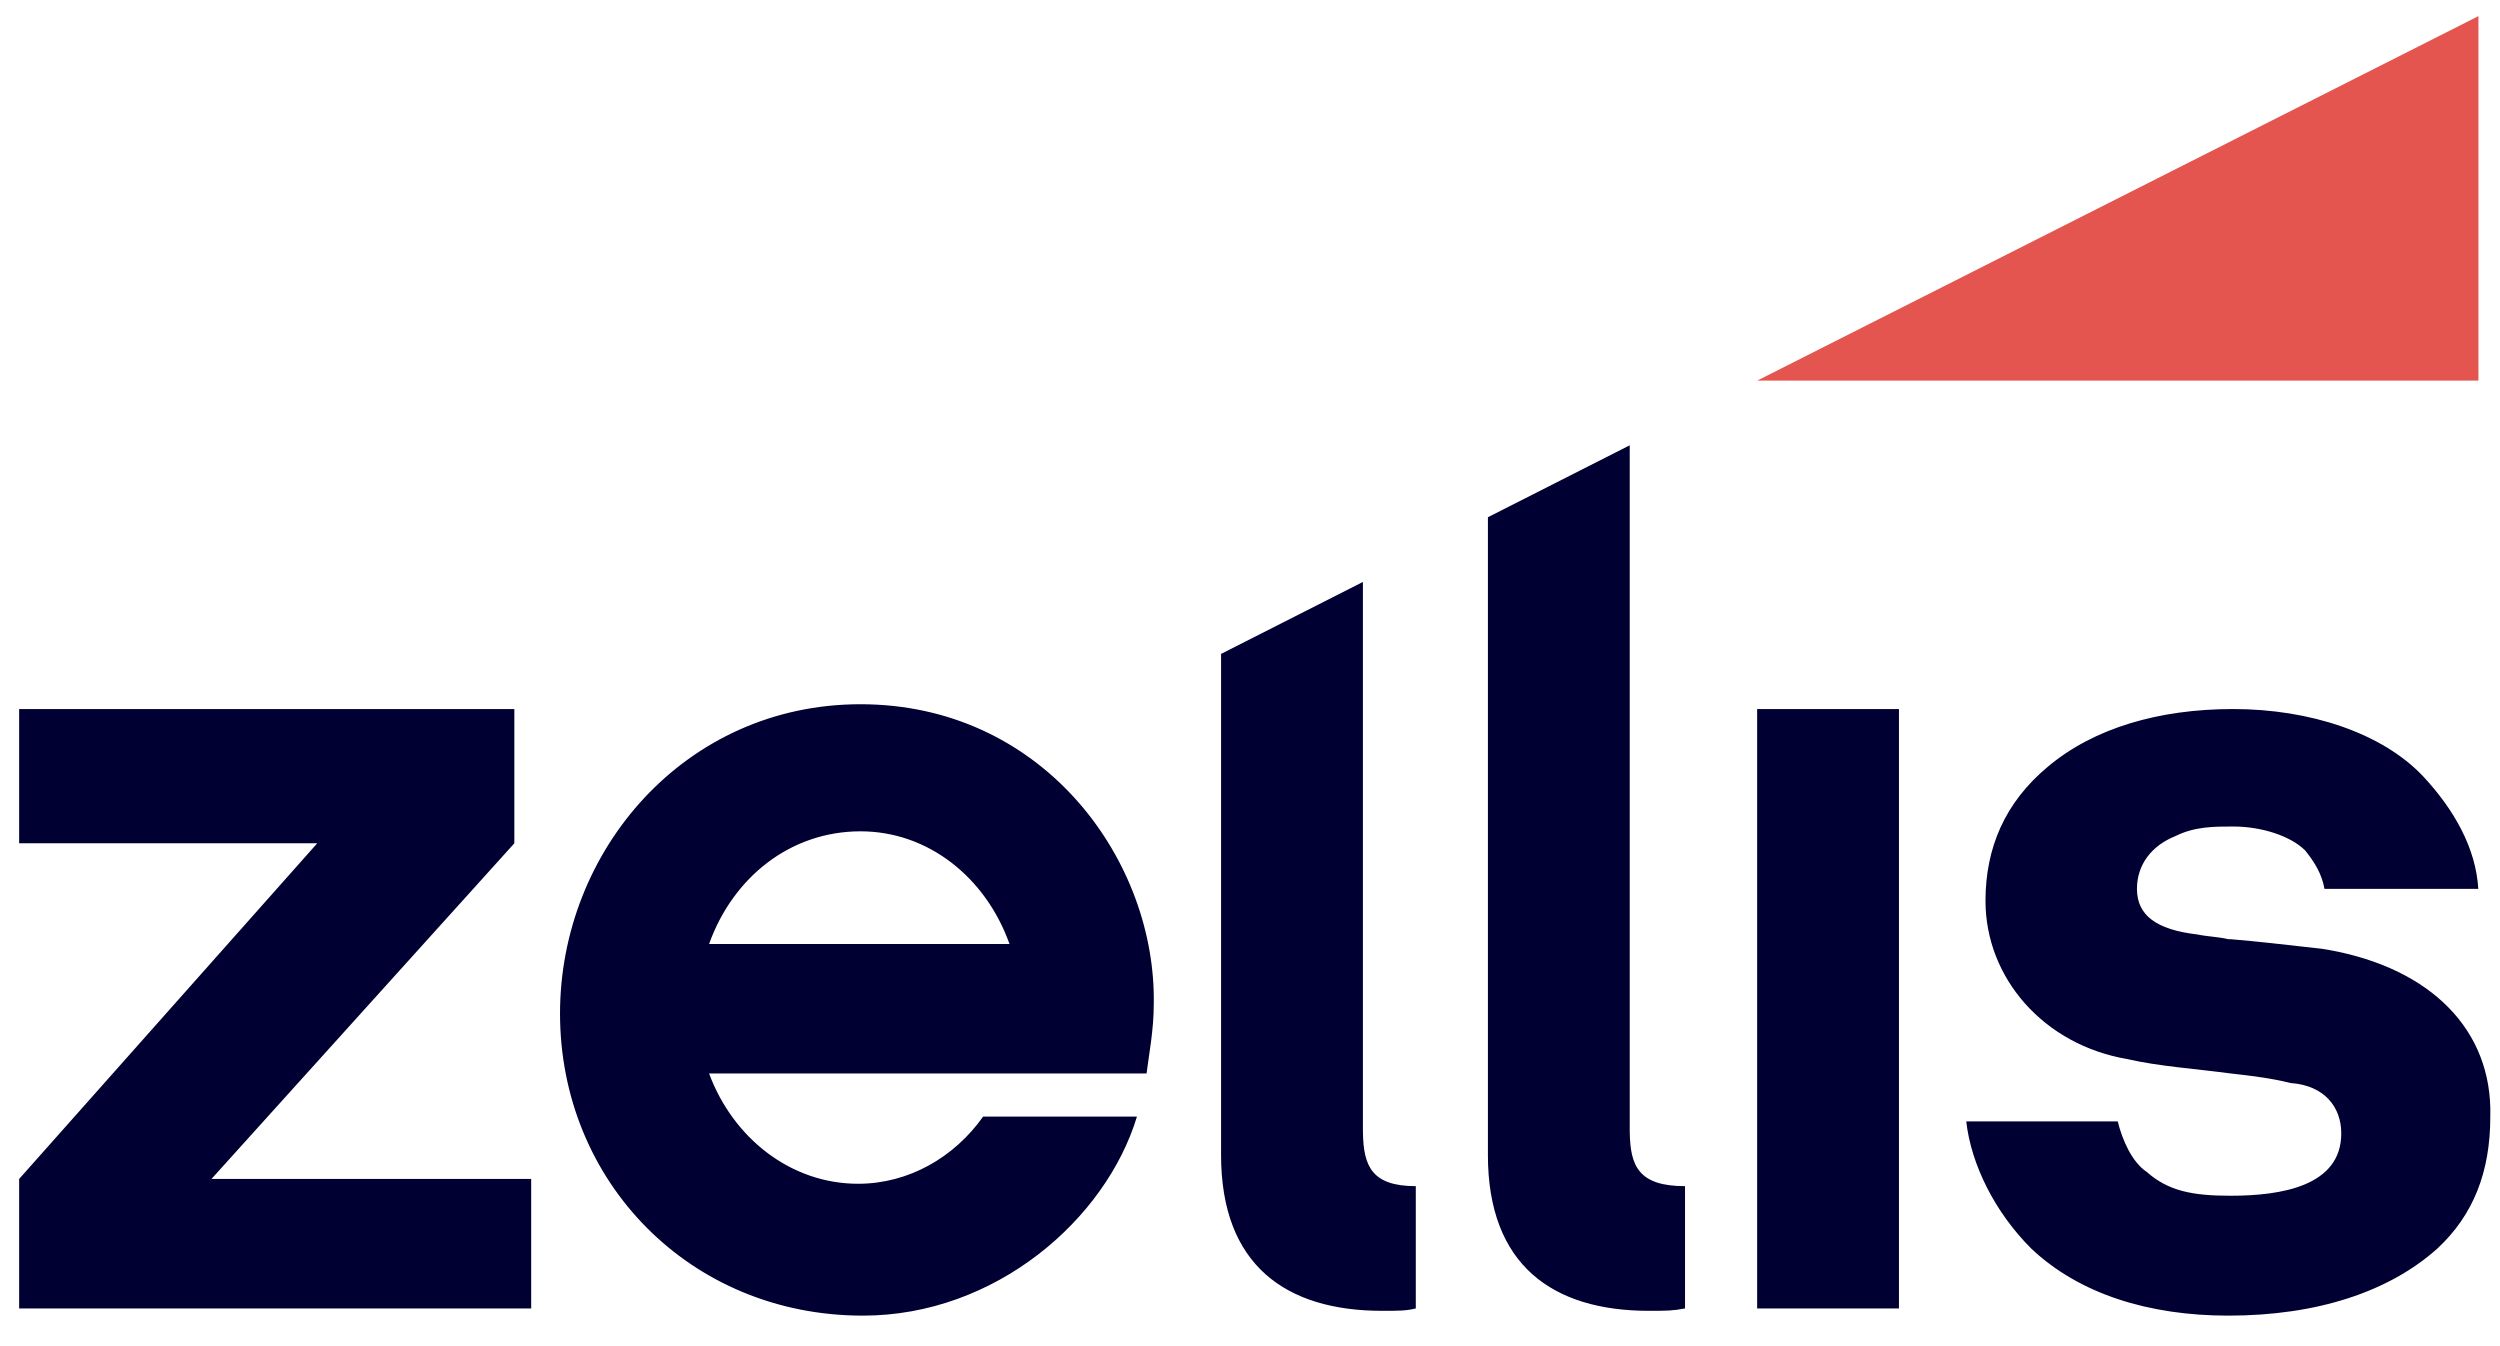
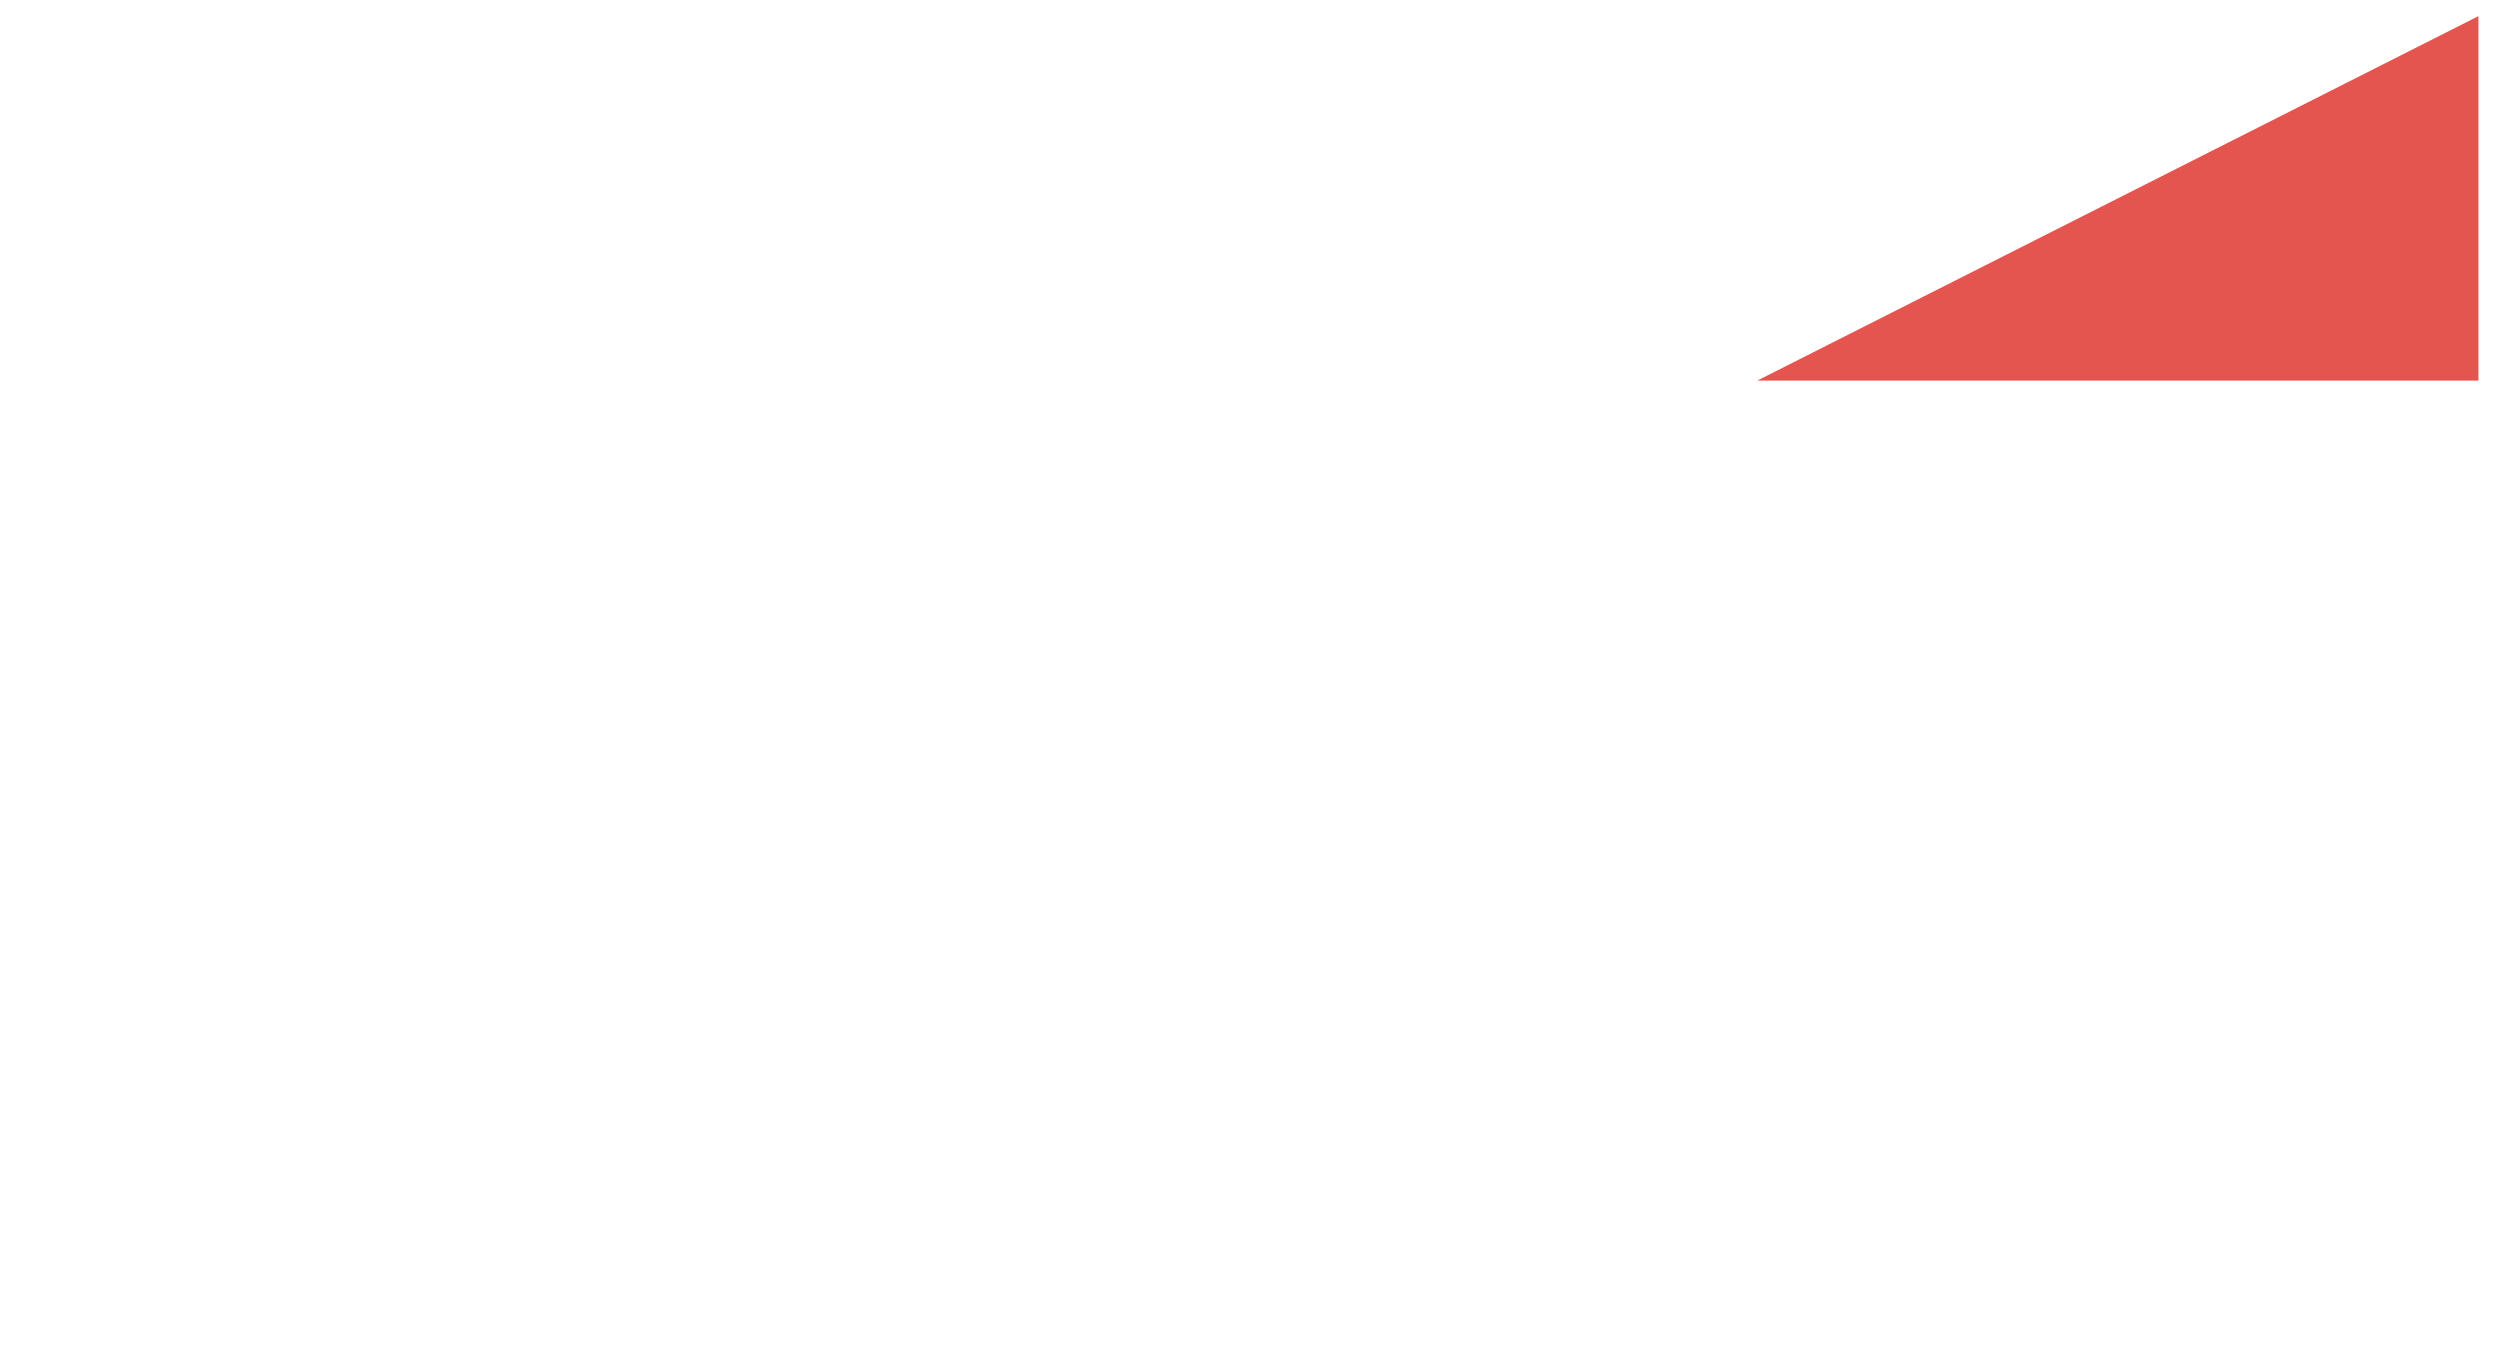
<svg xmlns="http://www.w3.org/2000/svg" width="91" height="49" viewBox="0 0 91 49" fill="none">
  <g clip-path="url(#clip0_2389_9917)">
-     <path d="M81.285 25.809C84.085 25.809 86.71 26.682 88.197 28.253C89.335 29.474 90.122 30.871 90.21 32.354H84.61C84.522 31.831 84.26 31.394 83.91 30.958C83.385 30.434 82.335 30.085 81.285 30.085C80.585 30.085 79.885 30.085 79.185 30.434C78.31 30.784 77.785 31.482 77.785 32.354C77.785 33.314 78.485 33.838 79.972 34.013C80.41 34.1 80.76 34.1 81.11 34.187H81.197C82.247 34.274 82.947 34.362 84.522 34.536L84.777 34.579C88.476 35.248 90.733 37.488 90.647 40.645C90.647 42.653 90.035 44.224 88.722 45.445C86.972 47.016 84.347 47.889 81.11 47.889C78.222 47.889 75.685 47.103 73.935 45.445C72.622 44.136 71.747 42.391 71.572 40.82H77.085C77.26 41.518 77.61 42.303 78.135 42.653C78.922 43.351 79.797 43.525 81.197 43.525C83.035 43.525 85.222 43.176 85.222 41.256C85.222 40.296 84.61 39.511 83.385 39.423C82.685 39.249 81.985 39.162 81.197 39.074C79.885 38.9 78.572 38.813 77.435 38.551C74.372 38.027 72.272 35.584 72.272 32.791C72.272 30.871 72.972 29.213 74.547 27.904C76.21 26.507 78.572 25.809 81.285 25.809ZM31.322 25.634L31.618 25.638C38.094 25.804 42.084 31.385 41.997 36.544C41.997 37.504 41.822 38.376 41.735 39.074H25.81C26.685 41.431 28.785 43.089 31.235 43.089C33.072 43.089 34.735 42.129 35.785 40.645H41.385C40.247 44.398 36.222 47.889 31.41 47.889C25.11 47.889 20.385 43.002 20.385 36.893C20.385 30.958 24.935 25.634 31.322 25.634ZM59.322 16.209V41.082L59.323 41.215C59.342 42.444 59.645 43.176 61.335 43.176V47.627C60.897 47.714 60.635 47.714 60.022 47.714C56.522 47.714 54.16 46.056 54.16 42.042V18.827L59.322 16.209ZM49.61 21.183V41.082L49.611 41.22C49.63 42.446 49.932 43.176 51.535 43.176V47.627C51.185 47.714 50.922 47.714 50.31 47.714C46.81 47.714 44.447 46.056 44.447 42.042V23.802L49.61 21.183ZM18.722 25.809V30.696L7.697 42.914H19.335V47.627H0.697V42.914L11.547 30.696H0.697V25.809H18.722ZM69.122 25.809V47.627H63.96V25.809H69.122ZM31.322 30.26C28.785 30.26 26.685 31.918 25.81 34.362H36.747C35.872 31.918 33.772 30.26 31.322 30.26Z" fill="#000032" />
    <path d="M90.215 0.587L63.965 13.853H90.215V0.587Z" fill="#E5554F" />
  </g>
  <defs>
    <clipPath id="clip0_2389_9917">
      <rect width="91" height="48" fill="white" transform="translate(0 0.5)" />
    </clipPath>
  </defs>
</svg>